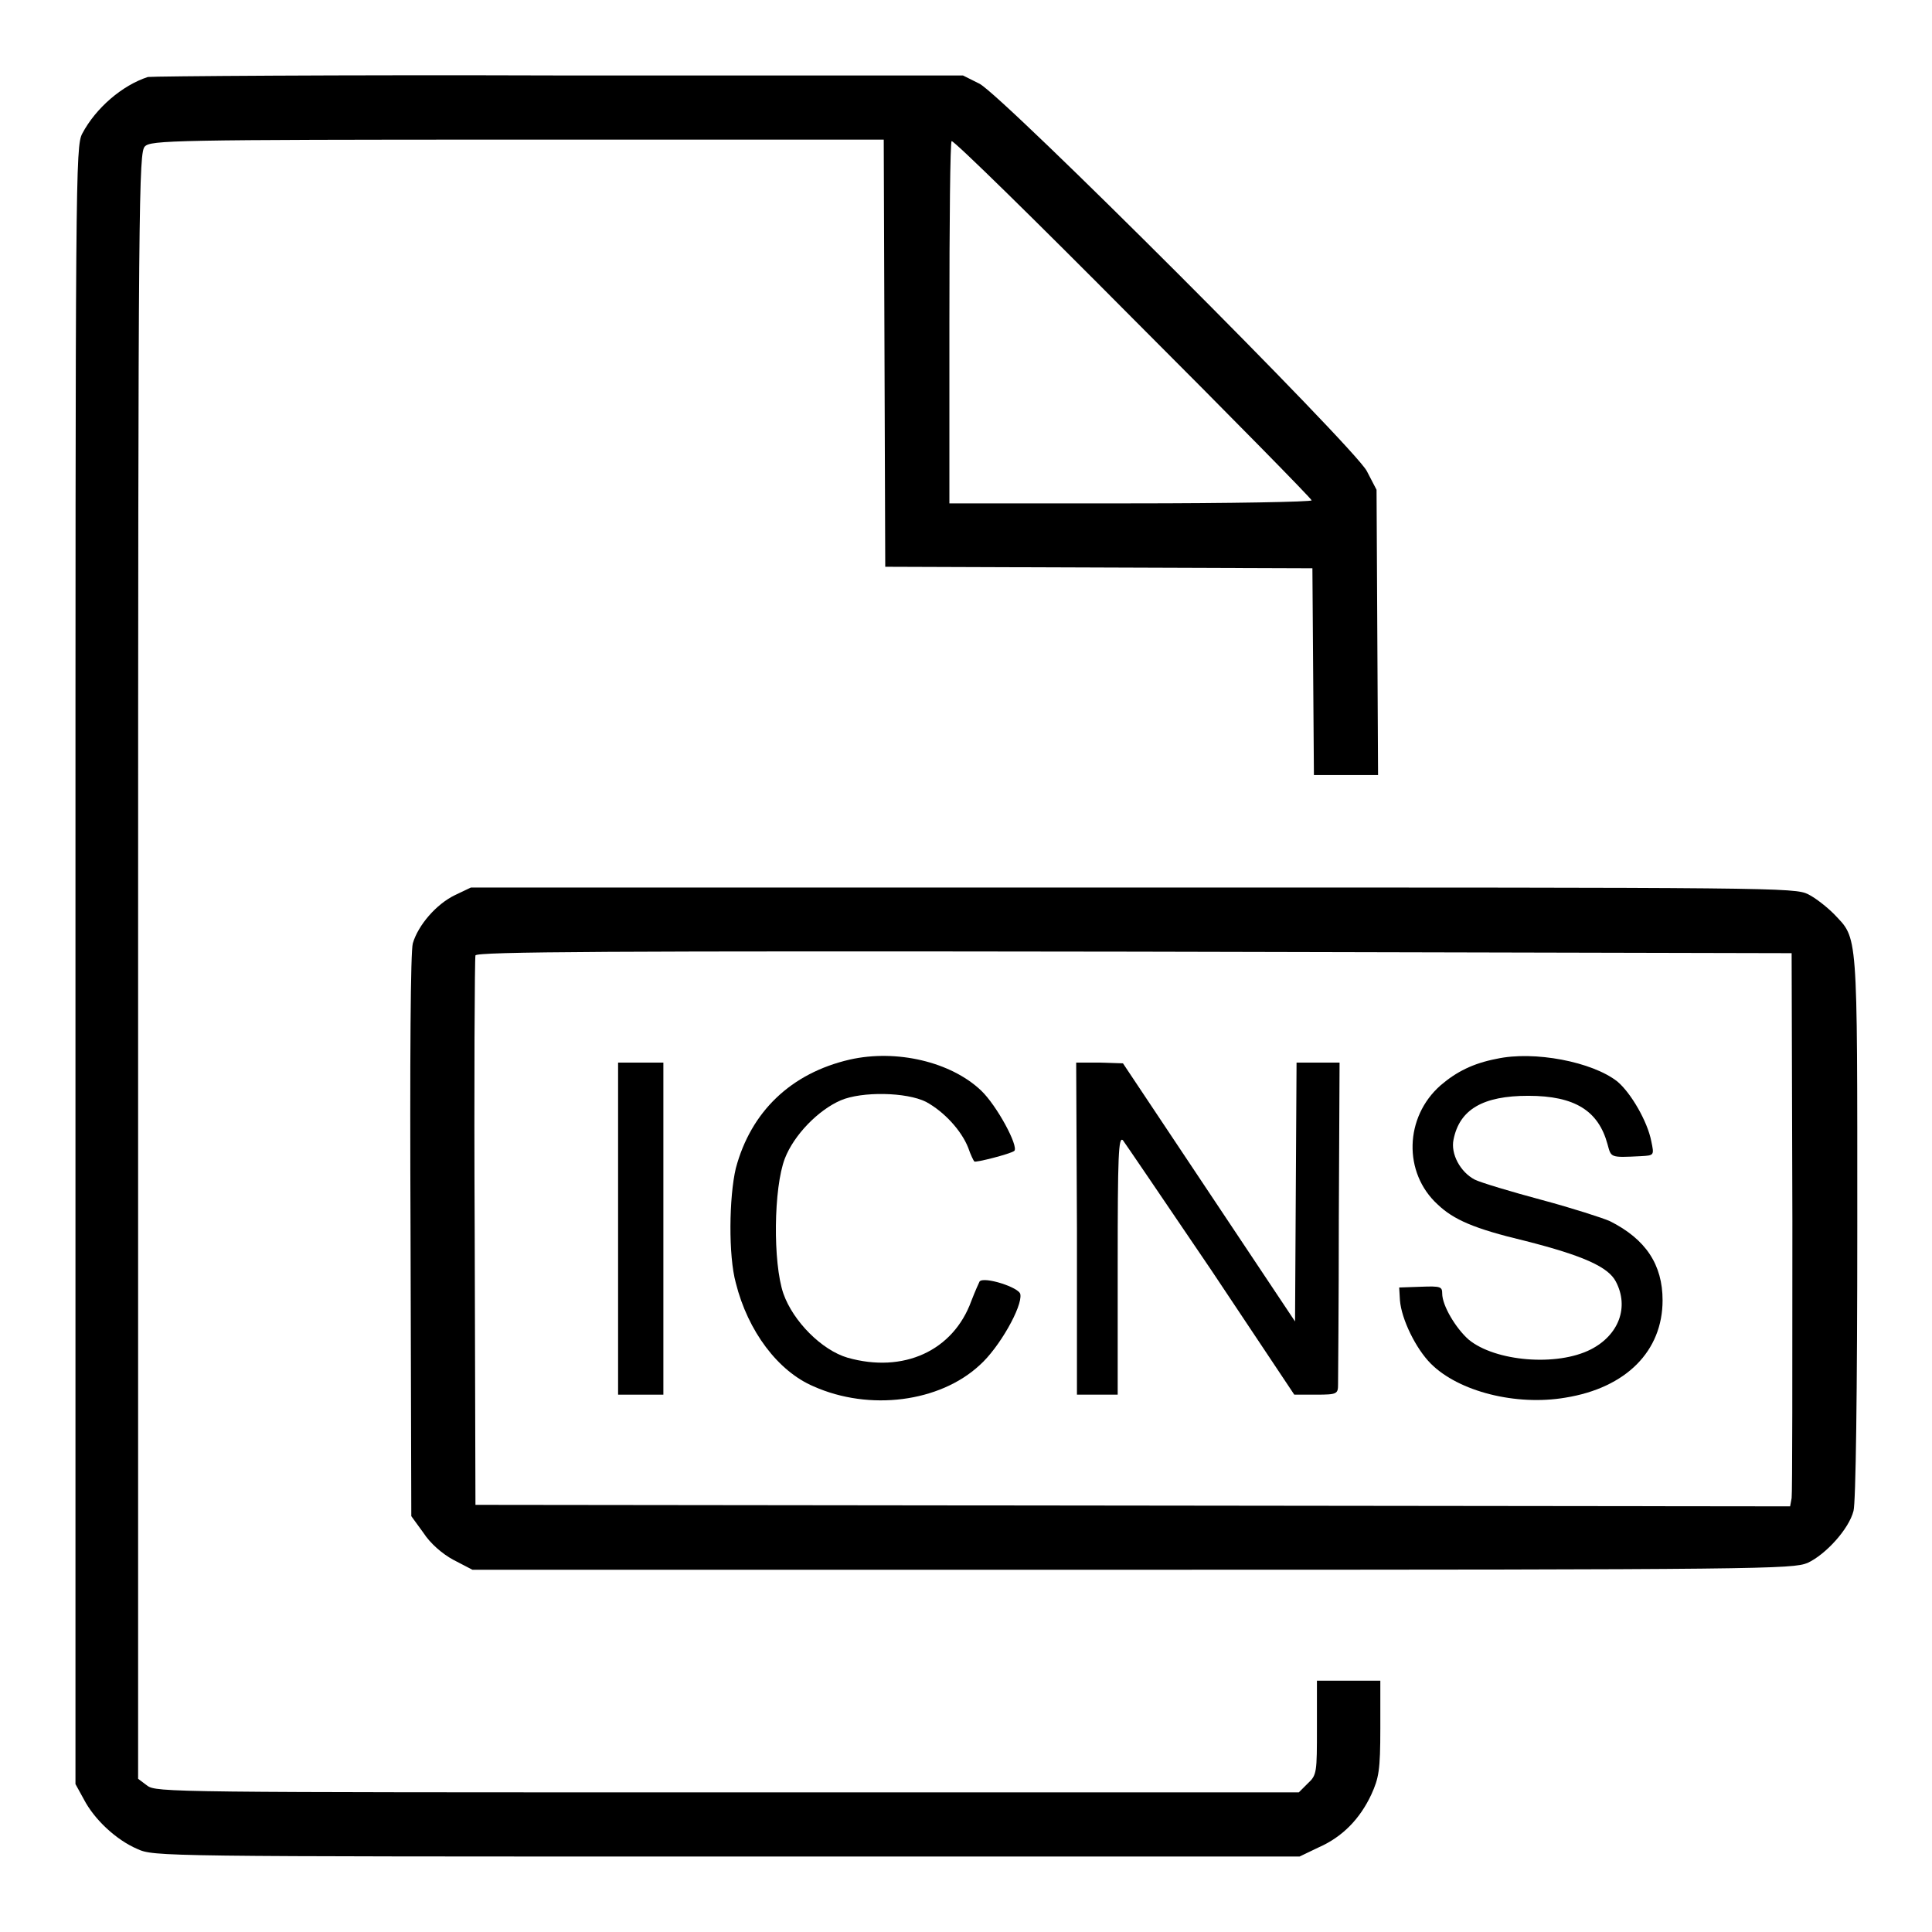
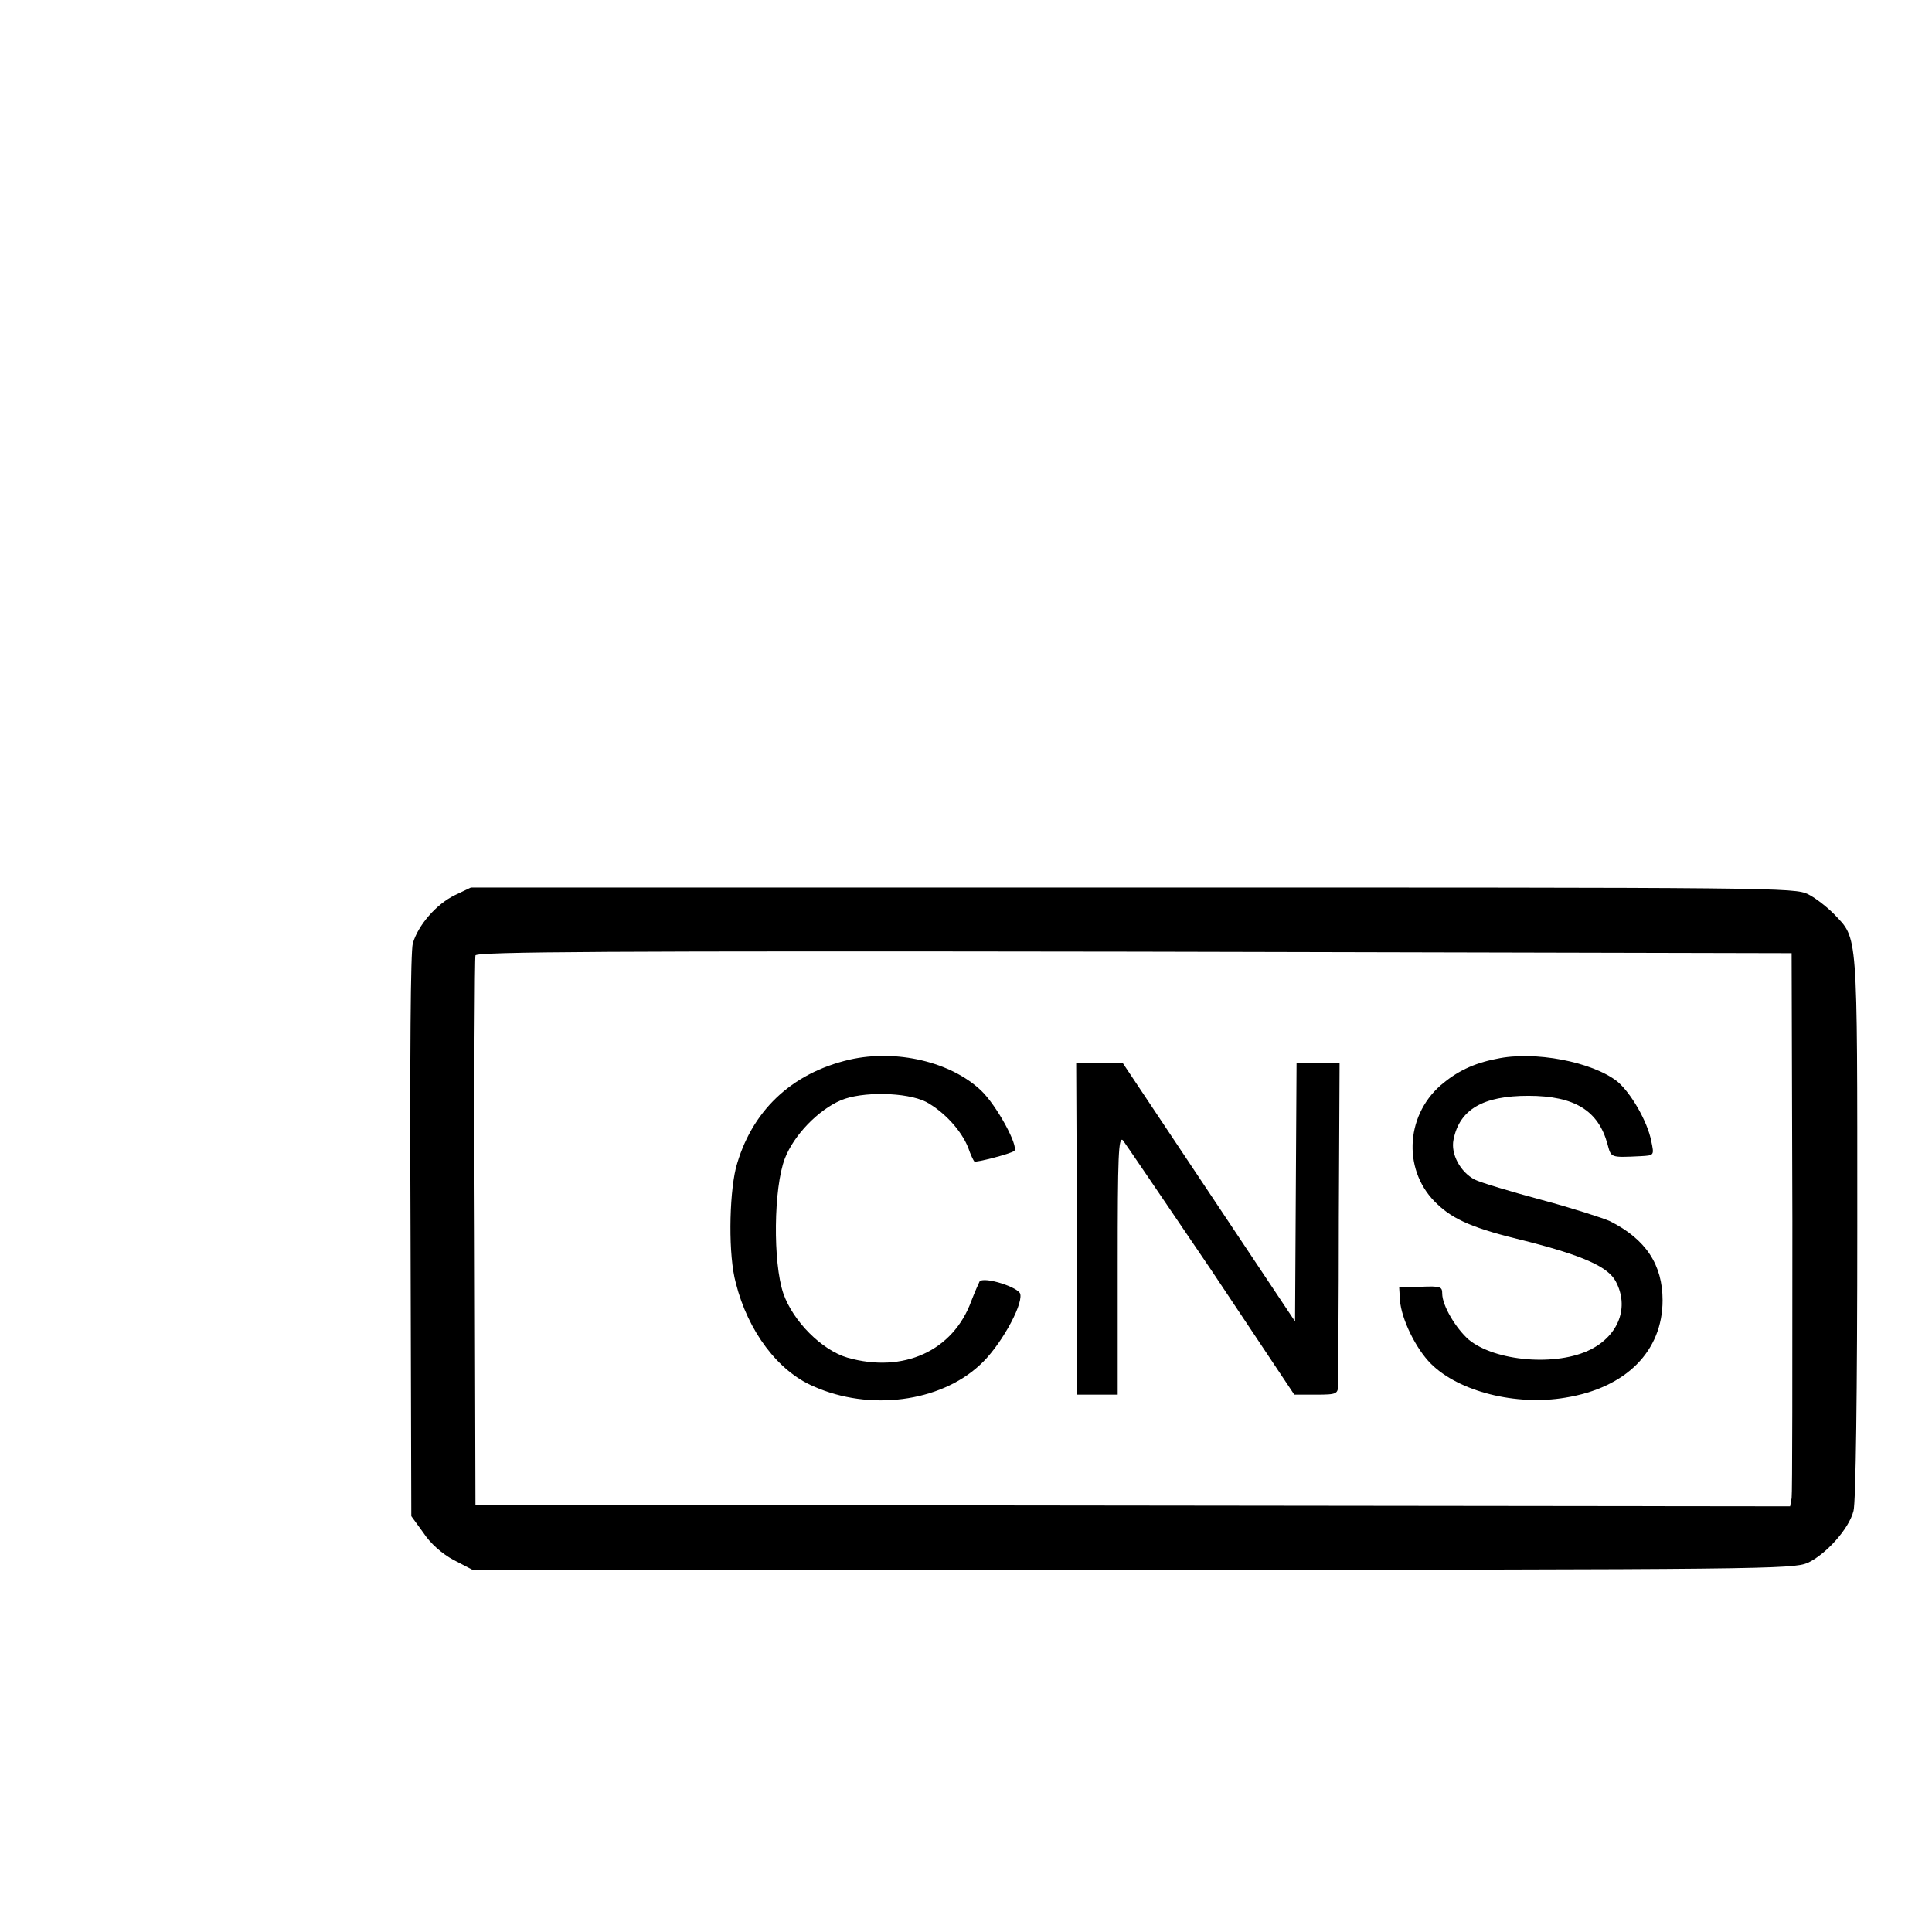
<svg xmlns="http://www.w3.org/2000/svg" version="1.1" x="0px" y="0px" viewBox="0 0 256 256" enable-background="new 0 0 256 256" xml:space="preserve">
  <g>
    <g>
      <g>
-         <path fill="#000000" d="M19.6,10.2c-3.4,1.1-6.9,4.1-8.7,7.5C10,19.4,10,23.1,10,127.9v108.5l1.1,2c1.4,2.7,4.3,5.4,7.1,6.6c2.2,1,2.9,1,78.1,1h75.9l2.5-1.2c3.2-1.4,5.5-3.8,7-7c1-2.2,1.2-3.2,1.2-8.8v-6.3h-4.2h-4.2v6.2c0,5.9,0,6.3-1.2,7.4l-1.2,1.2H96.3c-73.7,0-75.6,0-76.8-0.9l-1.2-0.9V128c0-102.8,0.1-107.8,0.9-108.6c0.8-0.8,3.5-0.9,49.4-0.9h48.5l0.1,28.3l0.1,28.3l28.3,0.1l28.3,0.1l0.1,13.7l0.1,13.7h4.3h4.2l-0.1-18.9l-0.1-18.9l-1.3-2.5c-1.8-3.3-48-49.5-51.3-51.3l-2.2-1.1L74.3,10C44.9,9.9,20.3,10.1,19.6,10.2z M150.2,42.3c13,13,23.6,23.8,23.6,24c0,0.2-10.8,0.4-24,0.4h-24v-24c0-13.2,0.1-24,0.3-24C126.5,18.7,137.3,29.3,150.2,42.3z" />
        <path fill="#000000" d="M60.3,118.6c-2.5,1.2-4.9,4-5.6,6.4c-0.3,1.1-0.4,14.6-0.3,38.8l0.1,37.1l1.6,2.2c0.9,1.4,2.5,2.8,4,3.6l2.5,1.3h87.4c83.9,0,87.5-0.1,89.5-0.9c2.4-1.1,5.5-4.5,6.1-6.9c0.3-1.1,0.5-15.5,0.5-37.8c0-39.6,0.1-37.9-3.1-41.3c-0.9-0.9-2.4-2.1-3.4-2.6c-1.8-0.9-4.2-0.9-89.5-0.9H62.4L60.3,118.6z M237.5,161.8c0,19.6,0,36.1-0.1,36.7l-0.2,1.1l-87.1-0.1l-87.1-0.1l-0.1-36.1c-0.1-19.9,0-36.4,0.1-36.7c0.1-0.5,17.9-0.6,87.3-0.5l87.1,0.2L237.5,161.8z" />
        <path fill="#000000" d="M112.6,140.4c-7.8,1.8-13.1,6.9-15.1,14.4c-0.9,3.8-1,11.6,0,15.2c1.6,6.4,5.6,11.7,10.3,13.7c7.4,3.3,16.7,2.1,22-2.8c2.6-2.3,5.7-7.8,5.4-9.4c-0.1-0.9-4.8-2.4-5.4-1.7c-0.1,0.2-0.6,1.3-1.1,2.6c-2.4,6.6-9,9.6-16.4,7.5c-3.4-1-7.2-4.8-8.5-8.5c-1.4-4.1-1.3-14,0.2-17.9c1.2-3.1,4.4-6.4,7.4-7.7c2.8-1.2,8.7-1.1,11.3,0.2c2.4,1.3,4.7,3.8,5.6,6.1c0.3,0.9,0.7,1.7,0.8,1.8c0.1,0.2,4.8-1,5.3-1.4c0.6-0.6-2.3-6-4.4-8C126,140.7,118.8,139,112.6,140.4z" />
        <path fill="#000000" d="M198.3,140.3c-3.1,0.6-5.3,1.7-7.4,3.5c-4.8,4.2-5,11.6-0.4,15.8c2.1,2,4.8,3.2,11.5,4.8c7.9,2,11.1,3.5,12.1,5.4c1.8,3.4,0.4,7.1-3.3,9c-4.5,2.3-12.7,1.6-16.2-1.3c-1.7-1.5-3.5-4.5-3.5-6.1c0-0.9-0.2-1-2.8-0.9l-2.9,0.1l0.1,1.7c0.2,2.5,2.1,6.4,4.1,8.4c3.7,3.7,11.3,5.6,17.8,4.5c8.1-1.3,12.9-6.2,12.9-12.9c0-4.7-2.2-8.1-7-10.5c-0.9-0.4-4.9-1.7-9-2.8c-4.1-1.1-8.1-2.3-8.9-2.7c-1.9-1-3.2-3.4-2.8-5.3c0.8-4,3.9-5.8,9.9-5.8c6.2,0,9.3,2,10.5,6.4c0.5,1.8,0.3,1.8,4.4,1.6c1.8-0.1,1.8-0.1,1.4-2c-0.5-2.6-2.7-6.4-4.5-7.9C211,140.7,203.3,139.2,198.3,140.3z" />
-         <path fill="#000000" d="M81.9,162.8v22h3h3v-22v-22h-3h-3V162.8z" />
        <path fill="#000000" d="M142.7,162.8v22h2.7h2.7v-17.2c0-14.5,0.1-17.1,0.7-16.5c0.3,0.4,5.6,8.2,11.7,17.2l11,16.5h2.9c2.8,0,2.9-0.1,2.9-1.4c0-0.7,0.1-10.6,0.1-22l0.1-20.6h-2.8h-2.9l-0.1,17.1l-0.1,17.2l-11.4-17.1l-11.4-17.1l-3.1-0.1h-3.1L142.7,162.8L142.7,162.8z" />
      </g>
    </g>
  </g>
</svg>